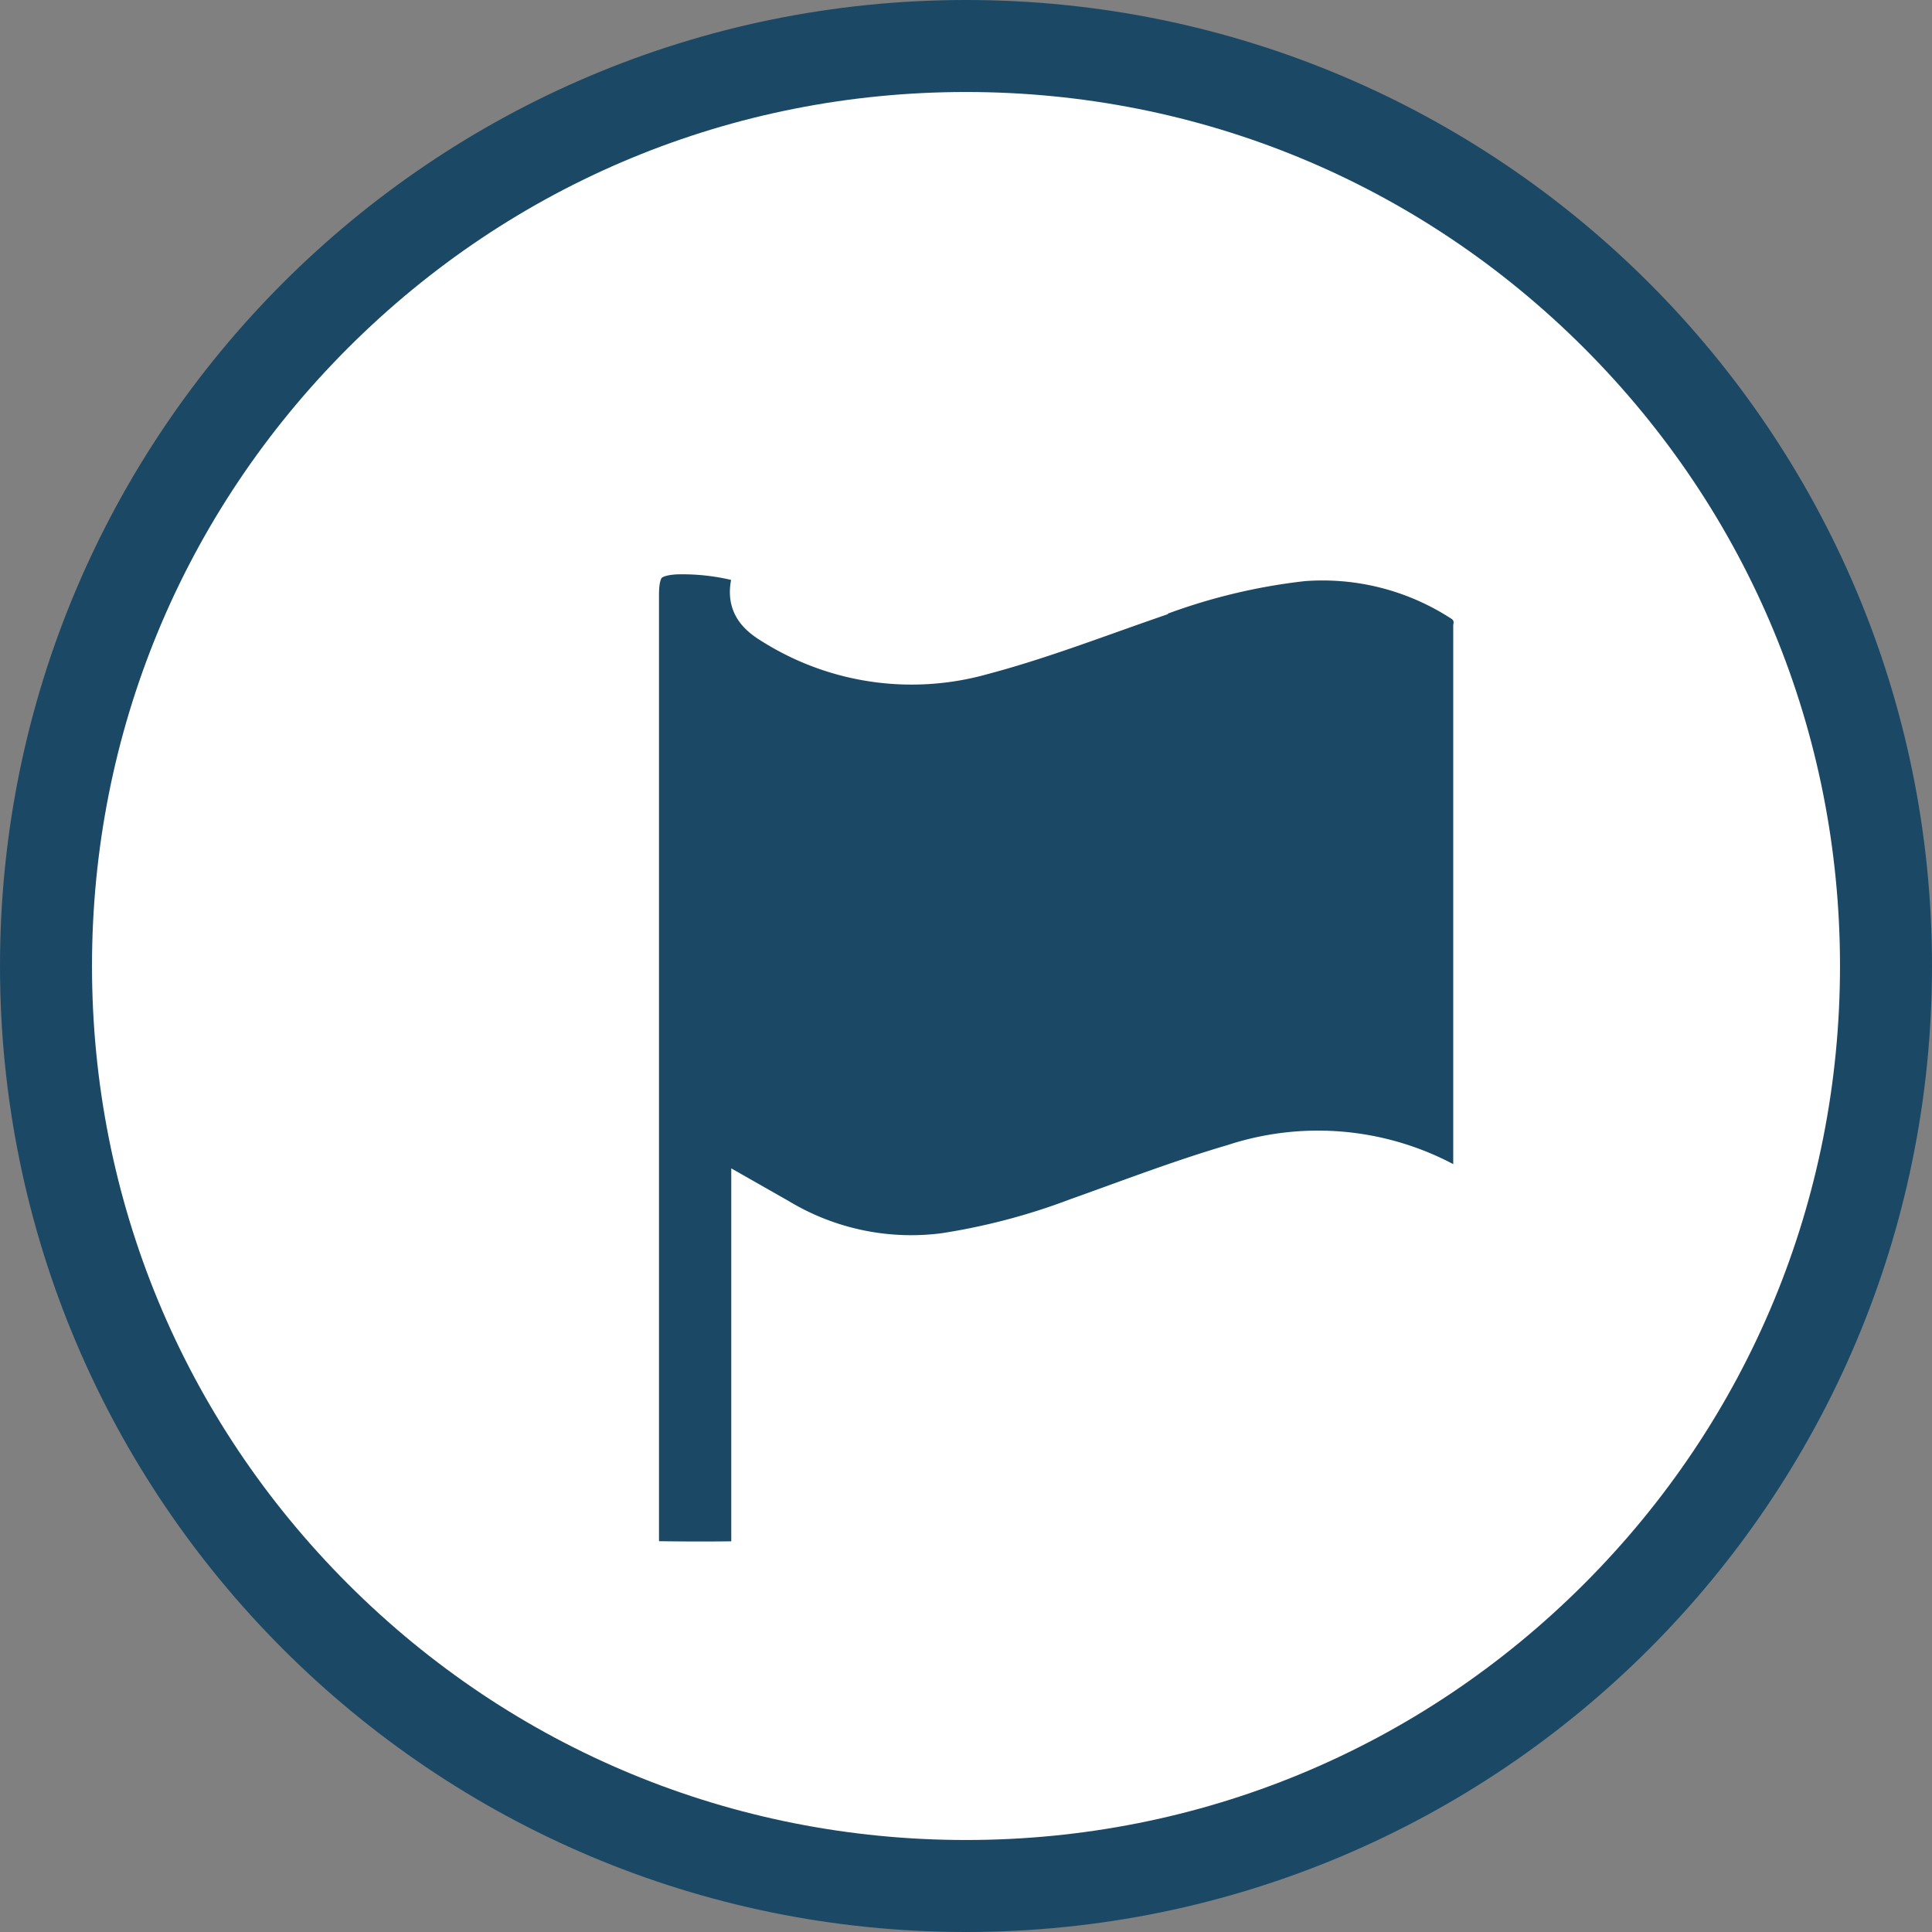
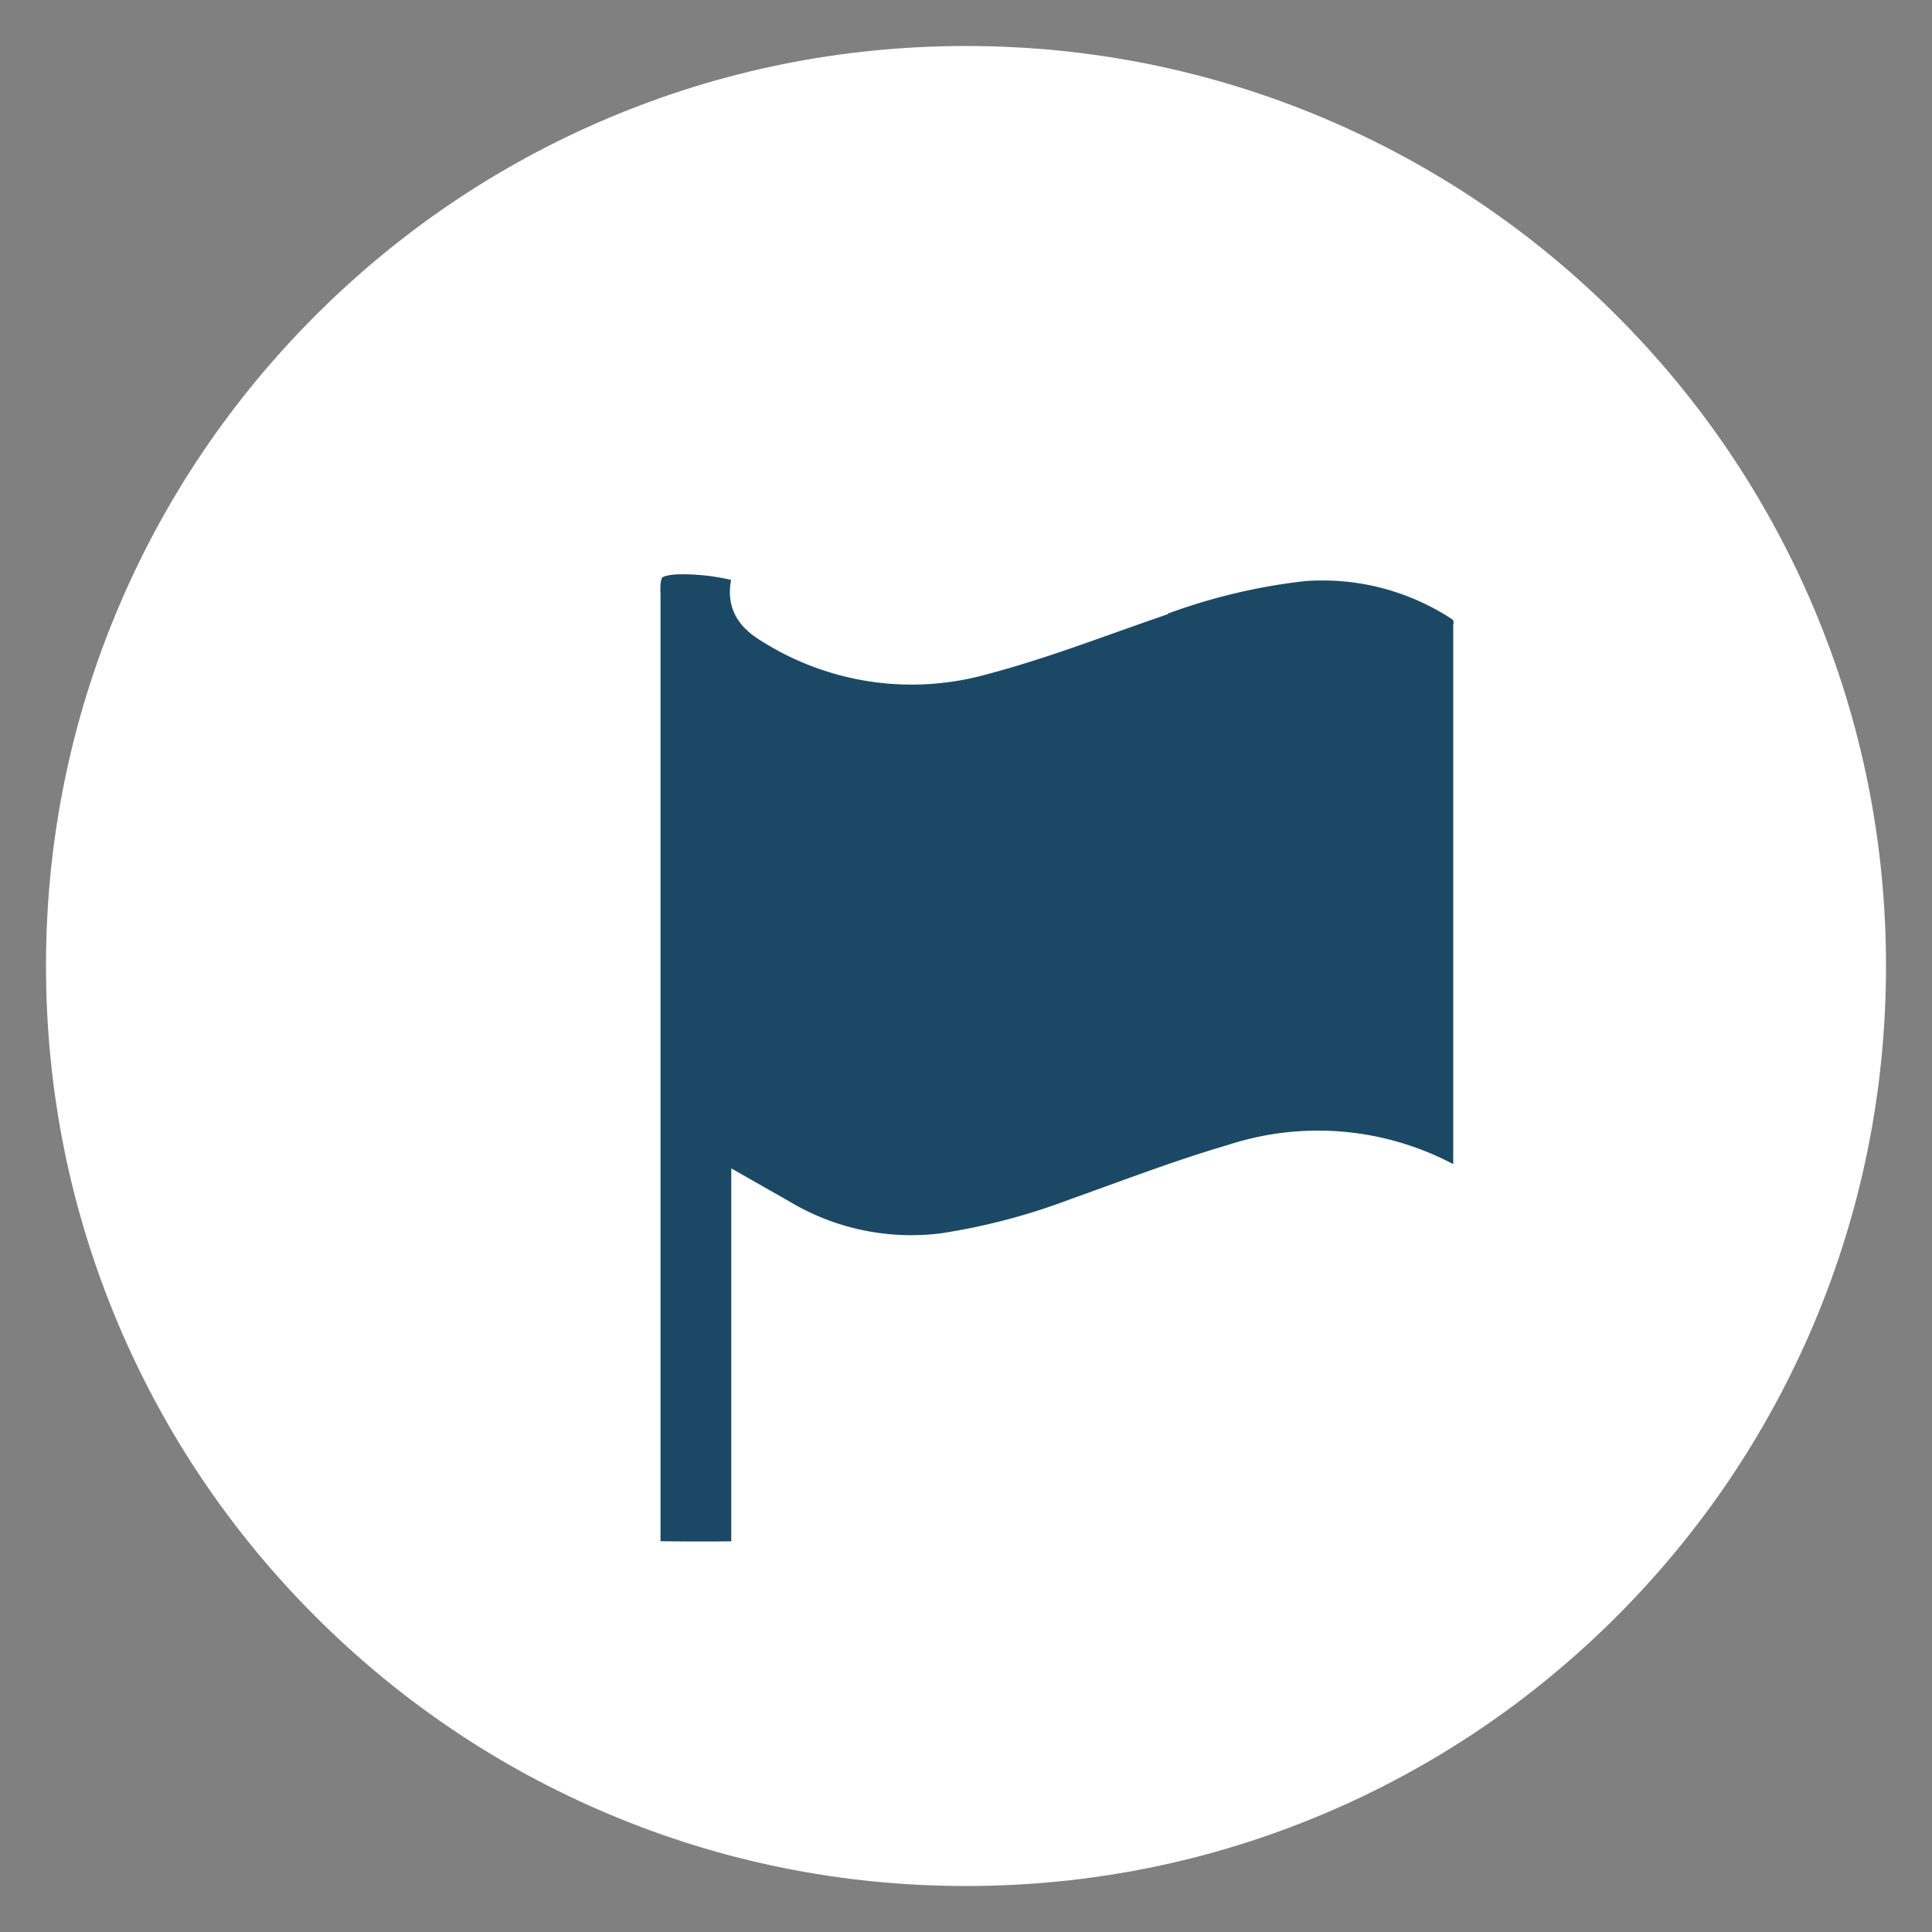
<svg xmlns="http://www.w3.org/2000/svg" id="founded_icon" width="42" height="42" viewBox="0 0 42 42">
  <rect x="0" y="0" width="42" height="42" fill="#808080" stroke="none" />
  <g id="Path_6247" data-name="Path 6247" fill="#fff">
    <path d="M 21 41 C 18.3 41 15.68 40.471 13.215 39.429 C 10.834 38.421 8.695 36.979 6.858 35.142 C 5.021 33.305 3.579 31.166 2.571 28.785 C 1.529 26.32 1 23.7 1 21 C 1 18.3 1.529 15.68 2.571 13.215 C 3.579 10.834 5.021 8.695 6.858 6.858 C 8.695 5.021 10.834 3.579 13.215 2.571 C 15.68 1.529 18.3 1 21 1 C 23.7 1 26.32 1.529 28.785 2.571 C 31.166 3.579 33.305 5.021 35.142 6.858 C 36.979 8.695 38.421 10.834 39.429 13.215 C 40.471 15.68 41 18.3 41 21 C 41 23.7 40.471 26.32 39.429 28.785 C 38.421 31.166 36.979 33.305 35.142 35.142 C 33.305 36.979 31.166 38.421 28.785 39.429 C 26.32 40.471 23.7 41 21 41 Z" stroke="none" />
-     <path d="M 21 2 C 15.925 2 11.154 3.976 7.565 7.565 C 3.976 11.154 2 15.925 2 21 C 2 26.075 3.976 30.846 7.565 34.435 C 11.154 38.024 15.925 40 21 40 C 26.075 40 30.846 38.024 34.435 34.435 C 38.024 30.846 40 26.075 40 21 C 40 15.925 38.024 11.154 34.435 7.565 C 30.846 3.976 26.075 2 21 2 M 21 0 C 32.598 0 42 9.402 42 21 C 42 32.598 32.598 42 21 42 C 9.402 42 0 32.598 0 21 C 0 9.402 9.402 0 21 0 Z" stroke="none" fill="#1b4965" />
  </g>
-   <path id="Path_20" data-name="Path 20" d="M18.261,14.173c-.137-.072-.21-.1-.277-.146a5.8,5.8,0,0,0-4.974-.644c-1.152.337-2.272.77-3.4,1.171a14.321,14.321,0,0,1-2.9.764,5.65,5.65,0,0,1-3.645-.765l-.494-.281v7.738c-.869.022-1.681.015-2.538,0C.017,21.793,0,21.618,0,21.442V.945C0,.3.207.04.856,0A5.134,5.134,0,0,1,2.12.119.518.518,0,0,1,2.561.7a.218.218,0,0,1-.007.04c-.072.421.165.622.486.814a5.6,5.6,0,0,0,4.469.632c1.206-.319,2.376-.767,3.555-1.178A13.248,13.248,0,0,1,14.495.148a5.634,5.634,0,0,1,3.517.906.589.589,0,0,1,.254.589q0,2.3,0,4.6v7.938Z" transform="translate(13.826 11.987)" fill="#1b4965" stroke="#fff" stroke-width="1" />
+   <path id="Path_20" data-name="Path 20" d="M18.261,14.173c-.137-.072-.21-.1-.277-.146a5.8,5.8,0,0,0-4.974-.644c-1.152.337-2.272.77-3.4,1.171a14.321,14.321,0,0,1-2.9.764,5.65,5.65,0,0,1-3.645-.765l-.494-.281v7.738c-.869.022-1.681.015-2.538,0V.945C0,.3.207.04.856,0A5.134,5.134,0,0,1,2.12.119.518.518,0,0,1,2.561.7a.218.218,0,0,1-.007.04c-.072.421.165.622.486.814a5.6,5.6,0,0,0,4.469.632c1.206-.319,2.376-.767,3.555-1.178A13.248,13.248,0,0,1,14.495.148a5.634,5.634,0,0,1,3.517.906.589.589,0,0,1,.254.589q0,2.3,0,4.6v7.938Z" transform="translate(13.826 11.987)" fill="#1b4965" stroke="#fff" stroke-width="1" />
</svg>